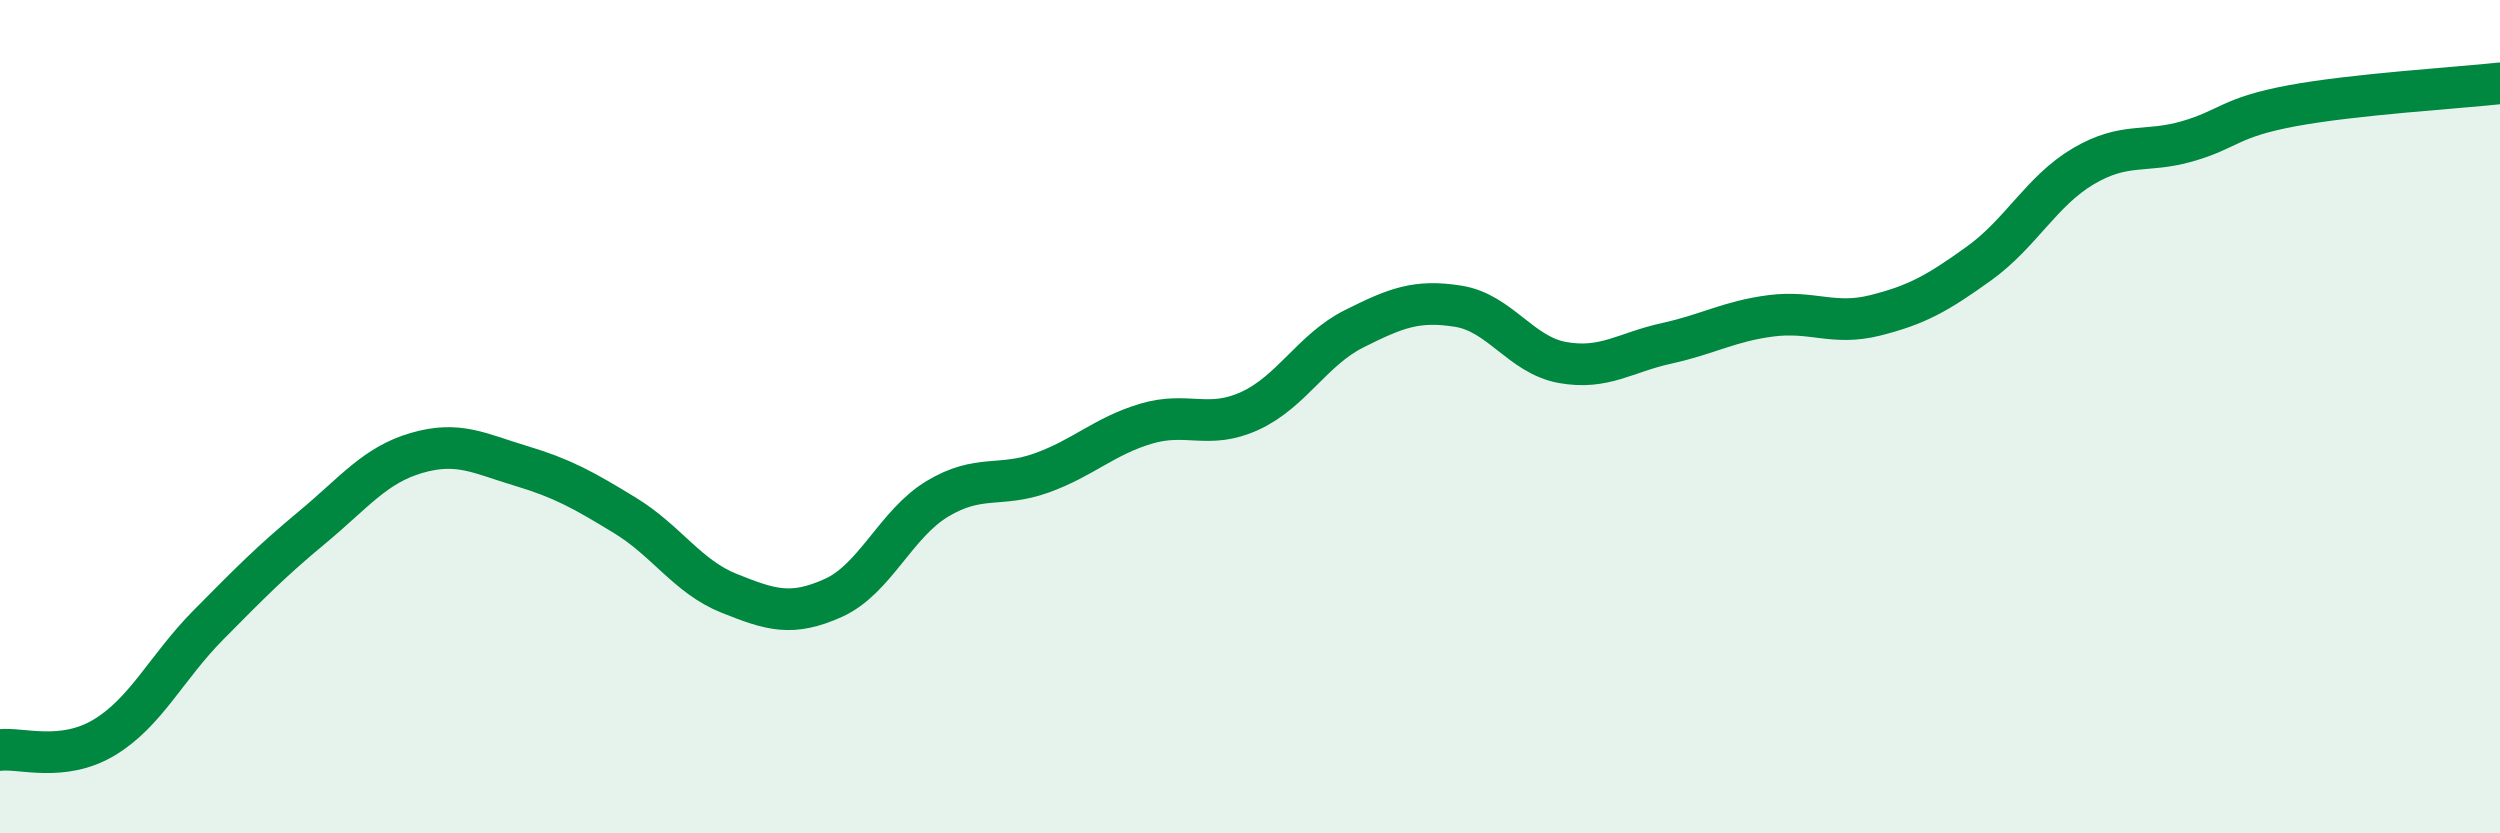
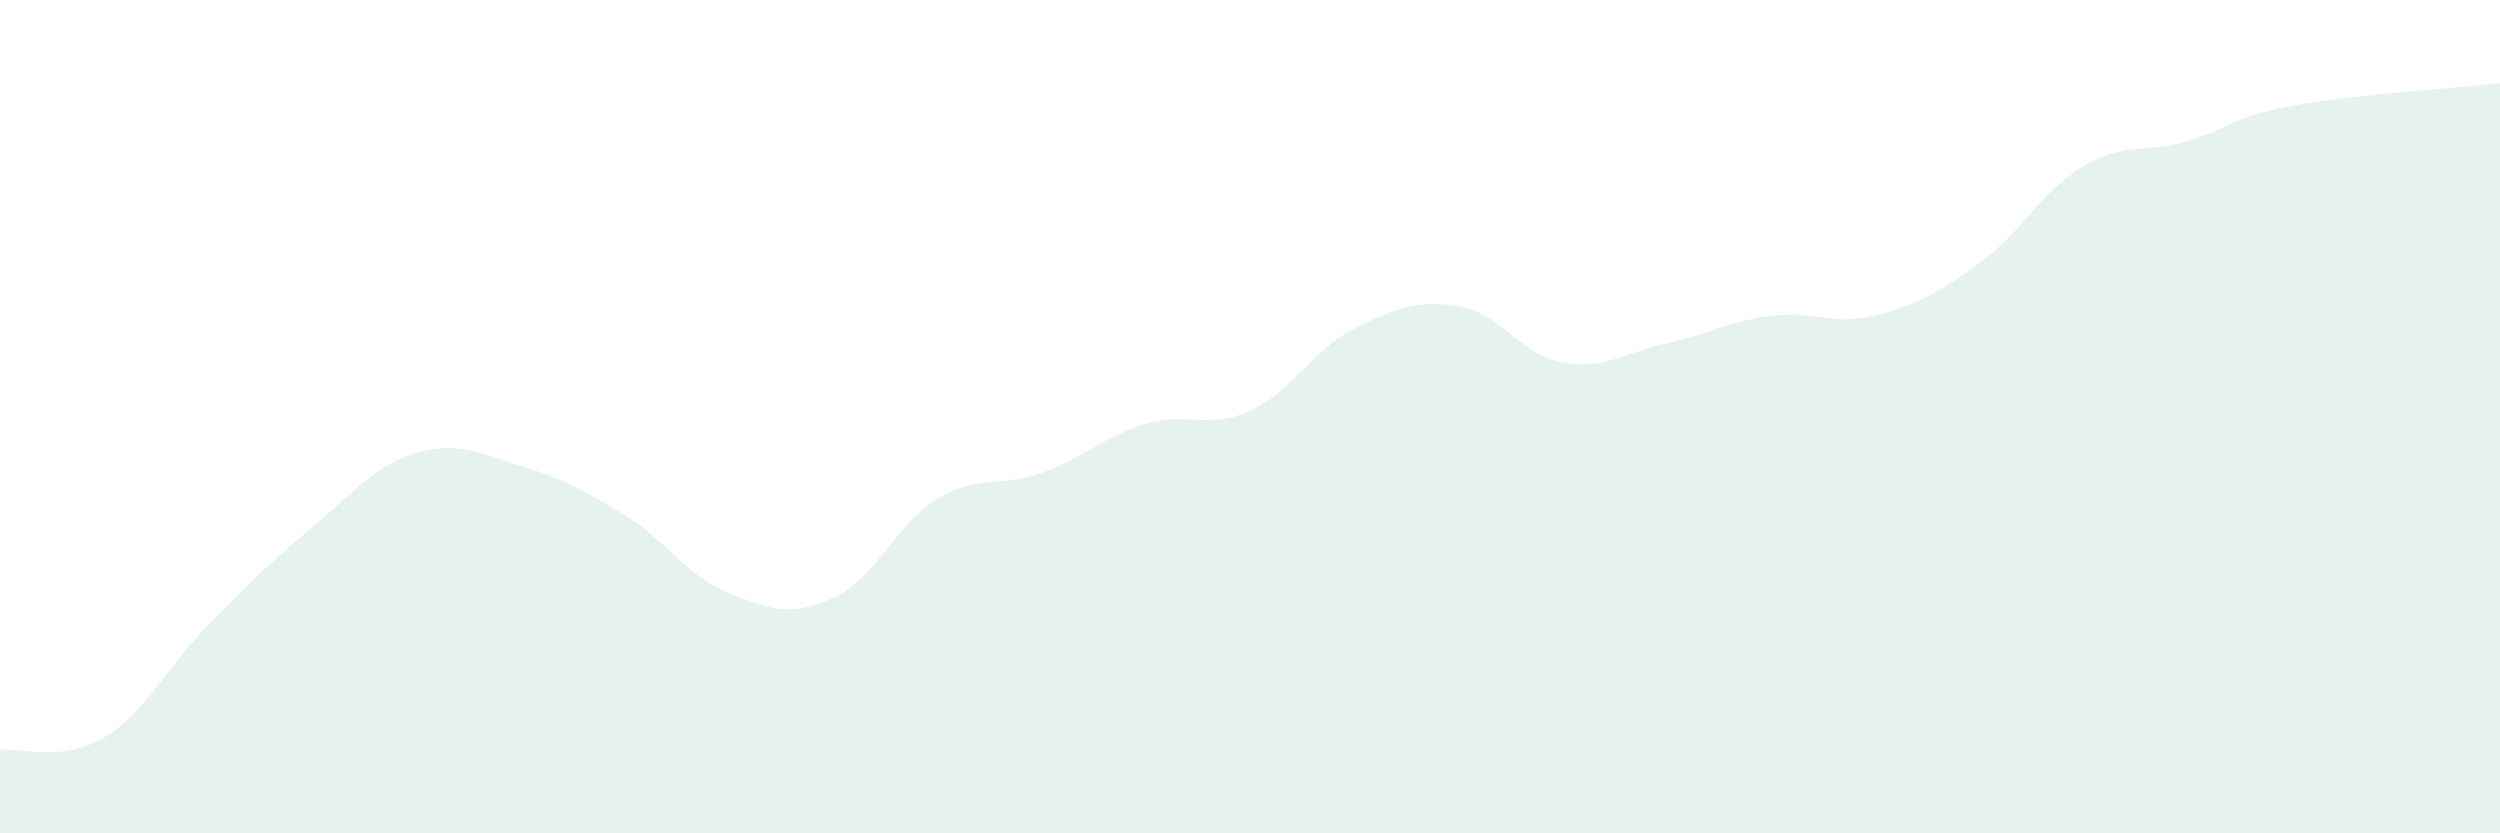
<svg xmlns="http://www.w3.org/2000/svg" width="60" height="20" viewBox="0 0 60 20">
  <path d="M 0,18 C 0.5,17.94 1.5,18.3 2.5,17.7 C 3.5,17.1 4,16.01 5,15 C 6,13.99 6.5,13.48 7.5,12.65 C 8.5,11.82 9,11.16 10,10.87 C 11,10.58 11.5,10.88 12.5,11.18 C 13.5,11.48 14,11.76 15,12.37 C 16,12.98 16.5,13.84 17.5,14.24 C 18.5,14.64 19,14.8 20,14.35 C 21,13.9 21.5,12.57 22.5,11.97 C 23.5,11.37 24,11.71 25,11.35 C 26,10.99 26.5,10.47 27.5,10.17 C 28.5,9.87 29,10.32 30,9.86 C 31,9.4 31.5,8.39 32.5,7.89 C 33.5,7.39 34,7.19 35,7.35 C 36,7.51 36.5,8.52 37.5,8.7 C 38.5,8.88 39,8.46 40,8.24 C 41,8.02 41.5,7.71 42.5,7.58 C 43.5,7.45 44,7.82 45,7.57 C 46,7.32 46.5,7.04 47.5,6.32 C 48.5,5.6 49,4.58 50,3.99 C 51,3.4 51.5,3.68 52.5,3.39 C 53.5,3.1 53.5,2.82 55,2.54 C 56.5,2.26 59,2.11 60,2L60 20L0 20Z" fill="#008740" opacity="0.1" stroke-linecap="round" stroke-linejoin="round" />
-   <path d="M 0,18 C 0.5,17.94 1.5,18.3 2.5,17.7 C 3.5,17.1 4,16.01 5,15 C 6,13.99 6.5,13.48 7.5,12.65 C 8.5,11.82 9,11.16 10,10.87 C 11,10.58 11.5,10.88 12.5,11.18 C 13.5,11.48 14,11.76 15,12.37 C 16,12.98 16.5,13.84 17.5,14.24 C 18.5,14.64 19,14.8 20,14.35 C 21,13.9 21.5,12.57 22.5,11.97 C 23.5,11.37 24,11.71 25,11.35 C 26,10.99 26.5,10.47 27.5,10.17 C 28.5,9.87 29,10.32 30,9.86 C 31,9.4 31.5,8.39 32.5,7.89 C 33.5,7.39 34,7.19 35,7.35 C 36,7.51 36.5,8.52 37.5,8.7 C 38.5,8.88 39,8.46 40,8.24 C 41,8.02 41.5,7.71 42.5,7.58 C 43.5,7.45 44,7.82 45,7.57 C 46,7.32 46.5,7.04 47.5,6.32 C 48.5,5.6 49,4.58 50,3.99 C 51,3.4 51.5,3.68 52.5,3.39 C 53.5,3.1 53.5,2.82 55,2.54 C 56.5,2.26 59,2.11 60,2" stroke="#008740" stroke-width="1" fill="none" stroke-linecap="round" stroke-linejoin="round" />
</svg>